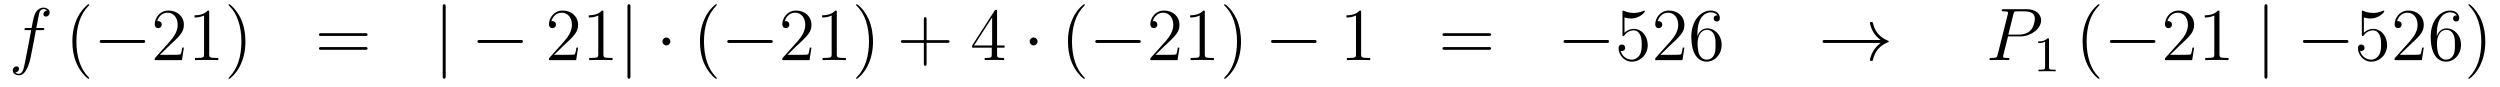
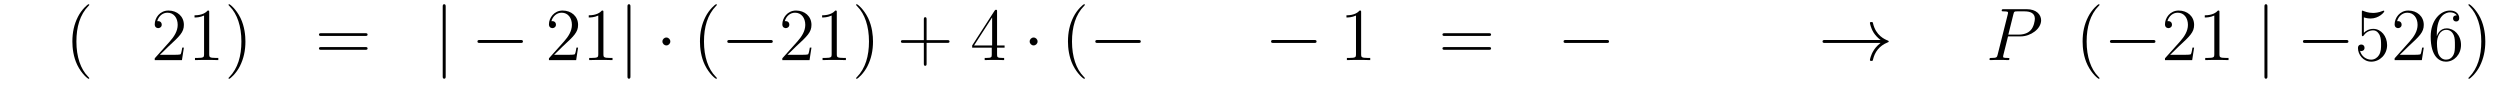
<svg xmlns="http://www.w3.org/2000/svg" height="14pt" version="1.1" viewBox="0 -14 401 14" width="401pt">
  <g id="page1">
    <g transform="matrix(1 0 0 1 -132 650)">
-       <path d="M138.772 -659.166C139.011 -659.166 139.106 -659.166 139.106 -659.393C139.106 -659.512 139.011 -659.512 138.795 -659.512H137.827C138.054 -660.743 138.222 -661.592 138.317 -661.975C138.389 -662.262 138.64 -662.537 138.951 -662.537C139.202 -662.537 139.453 -662.429 139.572 -662.322C139.106 -662.274 138.963 -661.927 138.963 -661.724C138.963 -661.485 139.142 -661.341 139.369 -661.341C139.608 -661.341 139.967 -661.544 139.967 -661.999C139.967 -662.501 139.465 -662.776 138.939 -662.776C138.425 -662.776 137.923 -662.393 137.684 -661.927C137.468 -661.508 137.349 -661.078 137.074 -659.512H136.273C136.046 -659.512 135.927 -659.512 135.927 -659.297C135.927 -659.166 135.998 -659.166 136.237 -659.166H137.002C136.787 -658.054 136.297 -655.352 136.022 -654.073C135.819 -653.033 135.64 -652.16 135.042 -652.16C135.006 -652.16 134.659 -652.16 134.444 -652.387C135.054 -652.435 135.054 -652.961 135.054 -652.973C135.054 -653.212 134.874 -653.356 134.648 -653.356C134.408 -653.356 134.05 -653.152 134.05 -652.698C134.05 -652.184 134.576 -651.921 135.042 -651.921C136.261 -651.921 136.763 -654.109 136.895 -654.707C137.11 -655.627 137.696 -658.807 137.755 -659.166H138.772Z" fill-rule="evenodd" />
      <path d="M146.323 -651.455C146.323 -651.491 146.323 -651.515 146.12 -651.718C144.924 -652.926 144.255 -654.898 144.255 -657.337C144.255 -659.656 144.817 -661.652 146.203 -663.063C146.323 -663.17 146.323 -663.194 146.323 -663.23C146.323 -663.302 146.263 -663.326 146.215 -663.326C146.06 -663.326 145.08 -662.465 144.494 -661.293C143.884 -660.086 143.609 -658.807 143.609 -657.337C143.609 -656.272 143.777 -654.85 144.398 -653.571C145.103 -652.137 146.084 -651.359 146.215 -651.359C146.263 -651.359 146.323 -651.383 146.323 -651.455Z" fill-rule="evenodd" />
-       <path d="M154.874 -657.109C155.077 -657.109 155.293 -657.109 155.293 -657.348C155.293 -657.588 155.077 -657.588 154.874 -657.588H148.407C148.204 -657.588 147.989 -657.588 147.989 -657.348C147.989 -657.109 148.204 -657.109 148.407 -657.109H154.874Z" fill-rule="evenodd" />
      <path d="M161.494 -656.368H161.232C161.196 -656.165 161.1 -655.507 160.98 -655.316C160.897 -655.209 160.215 -655.209 159.857 -655.209H157.645C157.968 -655.484 158.697 -656.249 159.008 -656.536C160.825 -658.209 161.494 -658.831 161.494 -660.014C161.494 -661.389 160.407 -662.309 159.02 -662.309C157.633 -662.309 156.82 -661.126 156.82 -660.098C156.82 -659.488 157.347 -659.488 157.382 -659.488C157.633 -659.488 157.944 -659.667 157.944 -660.05C157.944 -660.385 157.717 -660.612 157.382 -660.612C157.275 -660.612 157.251 -660.612 157.215 -660.6C157.442 -661.413 158.088 -661.963 158.865 -661.963C159.881 -661.963 160.502 -661.114 160.502 -660.014C160.502 -658.998 159.917 -658.113 159.235 -657.348L156.82 -654.647V-654.36H161.184L161.494 -656.368ZM165.557 -662.022C165.557 -662.298 165.557 -662.309 165.318 -662.309C165.031 -661.987 164.434 -661.544 163.202 -661.544V-661.198C163.477 -661.198 164.075 -661.198 164.732 -661.508V-655.28C164.732 -654.85 164.697 -654.707 163.645 -654.707H163.274V-654.36C163.597 -654.384 164.757 -654.384 165.151 -654.384C165.546 -654.384 166.693 -654.384 167.016 -654.36V-654.707H166.645C165.593 -654.707 165.557 -654.85 165.557 -655.28V-662.022ZM171.366 -657.337C171.366 -658.245 171.246 -659.727 170.577 -661.114C169.871 -662.548 168.891 -663.326 168.759 -663.326C168.712 -663.326 168.652 -663.302 168.652 -663.23C168.652 -663.194 168.652 -663.17 168.855 -662.967C170.051 -661.76 170.72 -659.787 170.72 -657.348C170.72 -655.029 170.158 -653.033 168.771 -651.622C168.652 -651.515 168.652 -651.491 168.652 -651.455C168.652 -651.383 168.712 -651.359 168.759 -651.359C168.915 -651.359 169.895 -652.22 170.481 -653.392C171.091 -654.611 171.366 -655.902 171.366 -657.337Z" fill-rule="evenodd" />
      <path d="M190.58 -658.233C190.747 -658.233 190.963 -658.233 190.963 -658.448C190.963 -658.675 190.76 -658.675 190.58 -658.675H183.539C183.372 -658.675 183.157 -658.675 183.157 -658.46C183.157 -658.233 183.36 -658.233 183.539 -658.233H190.58ZM190.58 -656.01C190.747 -656.01 190.963 -656.01 190.963 -656.225C190.963 -656.452 190.76 -656.452 190.58 -656.452H183.539C183.372 -656.452 183.157 -656.452 183.157 -656.237C183.157 -656.01 183.36 -656.01 183.539 -656.01H190.58Z" fill-rule="evenodd" />
      <path d="M203.489 -662.895C203.489 -663.11 203.489 -663.326 203.25 -663.326S203.011 -663.11 203.011 -662.895V-651.802C203.011 -651.587 203.011 -651.372 203.25 -651.372S203.489 -651.587 203.489 -651.802V-662.895Z" fill-rule="evenodd" />
      <path d="M215.466 -657.109C215.669 -657.109 215.884 -657.109 215.884 -657.348C215.884 -657.588 215.669 -657.588 215.466 -657.588H208.998C208.795 -657.588 208.58 -657.588 208.58 -657.348C208.58 -657.109 208.795 -657.109 208.998 -657.109H215.466Z" fill-rule="evenodd" />
      <path d="M224.725 -656.368H224.462C224.426 -656.165 224.332 -655.507 224.212 -655.316C224.128 -655.209 223.446 -655.209 223.088 -655.209H220.877C221.2 -655.484 221.928 -656.249 222.239 -656.536C224.057 -658.209 224.725 -658.831 224.725 -660.014C224.725 -661.389 223.638 -662.309 222.251 -662.309C220.865 -662.309 220.051 -661.126 220.051 -660.098C220.051 -659.488 220.578 -659.488 220.614 -659.488C220.865 -659.488 221.176 -659.667 221.176 -660.05C221.176 -660.385 220.948 -660.612 220.614 -660.612C220.506 -660.612 220.482 -660.612 220.446 -660.6C220.674 -661.413 221.318 -661.963 222.096 -661.963C223.112 -661.963 223.734 -661.114 223.734 -660.014C223.734 -658.998 223.148 -658.113 222.467 -657.348L220.051 -654.647V-654.36H224.416L224.725 -656.368ZM228.788 -662.022C228.788 -662.298 228.788 -662.309 228.55 -662.309C228.263 -661.987 227.665 -661.544 226.434 -661.544V-661.198C226.709 -661.198 227.306 -661.198 227.964 -661.508V-655.28C227.964 -654.85 227.928 -654.707 226.876 -654.707H226.506V-654.36C226.828 -654.384 227.988 -654.384 228.382 -654.384C228.776 -654.384 229.925 -654.384 230.248 -654.36V-654.707H229.877C228.824 -654.707 228.788 -654.85 228.788 -655.28V-662.022Z" fill-rule="evenodd" />
      <path d="M233.124 -662.895C233.124 -663.11 233.124 -663.326 232.885 -663.326S232.646 -663.11 232.646 -662.895V-651.802C232.646 -651.587 232.646 -651.372 232.885 -651.372S233.124 -651.587 233.124 -651.802V-662.895Z" fill-rule="evenodd" />
      <path d="M239.519 -657.348C239.519 -657.695 239.232 -657.982 238.885 -657.982C238.538 -657.982 238.252 -657.695 238.252 -657.348C238.252 -657.002 238.538 -656.715 238.885 -656.715C239.232 -656.715 239.519 -657.002 239.519 -657.348Z" fill-rule="evenodd" />
      <path d="M246.988 -651.455C246.988 -651.491 246.988 -651.515 246.785 -651.718C245.59 -652.926 244.919 -654.898 244.919 -657.337C244.919 -659.656 245.482 -661.652 246.868 -663.063C246.988 -663.17 246.988 -663.194 246.988 -663.23C246.988 -663.302 246.928 -663.326 246.88 -663.326C246.725 -663.326 245.744 -662.465 245.159 -661.293C244.549 -660.086 244.274 -658.807 244.274 -657.337C244.274 -656.272 244.441 -654.85 245.063 -653.571C245.768 -652.137 246.749 -651.359 246.88 -651.359C246.928 -651.359 246.988 -651.383 246.988 -651.455Z" fill-rule="evenodd" />
      <path d="M255.539 -657.109C255.742 -657.109 255.958 -657.109 255.958 -657.348C255.958 -657.588 255.742 -657.588 255.539 -657.588H249.072C248.868 -657.588 248.653 -657.588 248.653 -657.348C248.653 -657.109 248.868 -657.109 249.072 -657.109H255.539Z" fill-rule="evenodd" />
      <path d="M262.159 -656.368H261.896C261.86 -656.165 261.764 -655.507 261.646 -655.316C261.562 -655.209 260.88 -655.209 260.521 -655.209H258.31C258.632 -655.484 259.362 -656.249 259.673 -656.536C261.49 -658.209 262.159 -658.831 262.159 -660.014C262.159 -661.389 261.071 -662.309 259.685 -662.309C258.298 -662.309 257.485 -661.126 257.485 -660.098C257.485 -659.488 258.011 -659.488 258.047 -659.488C258.298 -659.488 258.608 -659.667 258.608 -660.05C258.608 -660.385 258.382 -660.612 258.047 -660.612C257.939 -660.612 257.916 -660.612 257.88 -660.6C258.107 -661.413 258.752 -661.963 259.529 -661.963C260.545 -661.963 261.167 -661.114 261.167 -660.014C261.167 -658.998 260.581 -658.113 259.9 -657.348L257.485 -654.647V-654.36H261.848L262.159 -656.368ZM266.222 -662.022C266.222 -662.298 266.222 -662.309 265.984 -662.309C265.696 -661.987 265.098 -661.544 263.867 -661.544V-661.198C264.142 -661.198 264.739 -661.198 265.397 -661.508V-655.28C265.397 -654.85 265.362 -654.707 264.31 -654.707H263.939V-654.36C264.262 -654.384 265.421 -654.384 265.816 -654.384C266.21 -654.384 267.358 -654.384 267.68 -654.36V-654.707H267.31C266.258 -654.707 266.222 -654.85 266.222 -655.28V-662.022ZM272.03 -657.337C272.03 -658.245 271.91 -659.727 271.242 -661.114C270.536 -662.548 269.556 -663.326 269.424 -663.326C269.376 -663.326 269.317 -663.302 269.317 -663.23C269.317 -663.194 269.317 -663.17 269.52 -662.967C270.715 -661.76 271.385 -659.787 271.385 -657.348C271.385 -655.029 270.823 -653.033 269.436 -651.622C269.317 -651.515 269.317 -651.491 269.317 -651.455C269.317 -651.383 269.376 -651.359 269.424 -651.359C269.58 -651.359 270.56 -652.22 271.146 -653.392C271.756 -654.611 272.03 -655.902 272.03 -657.337Z" fill-rule="evenodd" />
      <path d="M280.626 -657.121H283.925C284.092 -657.121 284.308 -657.121 284.308 -657.337C284.308 -657.564 284.105 -657.564 283.925 -657.564H280.626V-660.863C280.626 -661.03 280.626 -661.246 280.41 -661.246C280.183 -661.246 280.183 -661.042 280.183 -660.863V-657.564H276.884C276.716 -657.564 276.502 -657.564 276.502 -657.348C276.502 -657.121 276.704 -657.121 276.884 -657.121H280.183V-653.822C280.183 -653.655 280.183 -653.44 280.398 -653.44C280.626 -653.44 280.626 -653.643 280.626 -653.822V-657.121Z" fill-rule="evenodd" />
      <path d="M291.929 -662.142C291.929 -662.369 291.929 -662.429 291.761 -662.429C291.666 -662.429 291.63 -662.429 291.534 -662.286L287.935 -656.703V-656.356H291.079V-655.268C291.079 -654.826 291.055 -654.707 290.183 -654.707H289.944V-654.36C290.219 -654.384 291.163 -654.384 291.498 -654.384S292.789 -654.384 293.064 -654.36V-654.707H292.825C291.965 -654.707 291.929 -654.826 291.929 -655.268V-656.356H293.136V-656.703H291.929V-662.142ZM291.139 -661.21V-656.703H288.234L291.139 -661.21Z" fill-rule="evenodd" />
      <path d="M298.427 -657.348C298.427 -657.695 298.14 -657.982 297.793 -657.982C297.446 -657.982 297.16 -657.695 297.16 -657.348C297.16 -657.002 297.446 -656.715 297.793 -656.715C298.14 -656.715 298.427 -657.002 298.427 -657.348Z" fill-rule="evenodd" />
      <path d="M306.017 -651.455C306.017 -651.491 306.017 -651.515 305.813 -651.718C304.618 -652.926 303.948 -654.898 303.948 -657.337C303.948 -659.656 304.51 -661.652 305.897 -663.063C306.017 -663.17 306.017 -663.194 306.017 -663.23C306.017 -663.302 305.957 -663.326 305.909 -663.326C305.754 -663.326 304.774 -662.465 304.188 -661.293C303.578 -660.086 303.302 -658.807 303.302 -657.337C303.302 -656.272 303.47 -654.85 304.092 -653.571C304.796 -652.137 305.777 -651.359 305.909 -651.359C305.957 -651.359 306.017 -651.383 306.017 -651.455Z" fill-rule="evenodd" />
      <path d="M314.568 -657.109C314.771 -657.109 314.986 -657.109 314.986 -657.348C314.986 -657.588 314.771 -657.588 314.568 -657.588H308.1C307.897 -657.588 307.682 -657.588 307.682 -657.348C307.682 -657.109 307.897 -657.109 308.1 -657.109H314.568Z" fill-rule="evenodd" />
-       <path d="M321.188 -656.368H320.926C320.89 -656.165 320.794 -655.507 320.674 -655.316C320.591 -655.209 319.909 -655.209 319.55 -655.209H317.339C317.662 -655.484 318.391 -656.249 318.702 -656.536C320.519 -658.209 321.188 -658.831 321.188 -660.014C321.188 -661.389 320.1 -662.309 318.714 -662.309C317.327 -662.309 316.513 -661.126 316.513 -660.098C316.513 -659.488 317.04 -659.488 317.076 -659.488C317.327 -659.488 317.638 -659.667 317.638 -660.05C317.638 -660.385 317.411 -660.612 317.076 -660.612C316.968 -660.612 316.944 -660.612 316.908 -660.6C317.136 -661.413 317.78 -661.963 318.558 -661.963C319.574 -661.963 320.196 -661.114 320.196 -660.014C320.196 -658.998 319.61 -658.113 318.929 -657.348L316.513 -654.647V-654.36H320.878L321.188 -656.368ZM325.25 -662.022C325.25 -662.298 325.25 -662.309 325.012 -662.309C324.725 -661.987 324.127 -661.544 322.896 -661.544V-661.198C323.171 -661.198 323.768 -661.198 324.426 -661.508V-655.28C324.426 -654.85 324.39 -654.707 323.338 -654.707H322.968V-654.36C323.291 -654.384 324.45 -654.384 324.845 -654.384C325.238 -654.384 326.387 -654.384 326.71 -654.36V-654.707H326.339C325.286 -654.707 325.25 -654.85 325.25 -655.28V-662.022ZM331.058 -657.337C331.058 -658.245 330.94 -659.727 330.27 -661.114C329.564 -662.548 328.584 -663.326 328.453 -663.326C328.405 -663.326 328.345 -663.302 328.345 -663.23C328.345 -663.194 328.345 -663.17 328.549 -662.967C329.744 -661.76 330.414 -659.787 330.414 -657.348C330.414 -655.029 329.851 -653.033 328.465 -651.622C328.345 -651.515 328.345 -651.491 328.345 -651.455C328.345 -651.383 328.405 -651.359 328.453 -651.359C328.608 -651.359 329.588 -652.22 330.174 -653.392C330.785 -654.611 331.058 -655.902 331.058 -657.337Z" fill-rule="evenodd" />
      <path d="M342.762 -657.109C342.966 -657.109 343.181 -657.109 343.181 -657.348C343.181 -657.588 342.966 -657.588 342.762 -657.588H336.295C336.092 -657.588 335.876 -657.588 335.876 -657.348C335.876 -657.109 336.092 -657.109 336.295 -657.109H342.762Z" fill-rule="evenodd" />
      <path d="M350.326 -662.022C350.326 -662.298 350.326 -662.309 350.087 -662.309C349.8 -661.987 349.202 -661.544 347.971 -661.544V-661.198C348.246 -661.198 348.844 -661.198 349.501 -661.508V-655.28C349.501 -654.85 349.465 -654.707 348.413 -654.707H348.042V-654.36C348.365 -654.384 349.525 -654.384 349.919 -654.384C350.314 -654.384 351.461 -654.384 351.784 -654.36V-654.707H351.414C350.362 -654.707 350.326 -654.85 350.326 -655.28V-662.022Z" fill-rule="evenodd" />
      <path d="M370.79 -658.233C370.958 -658.233 371.173 -658.233 371.173 -658.448C371.173 -658.675 370.97 -658.675 370.79 -658.675H363.75C363.582 -658.675 363.367 -658.675 363.367 -658.46C363.367 -658.233 363.57 -658.233 363.75 -658.233H370.79ZM370.79 -656.01C370.958 -656.01 371.173 -656.01 371.173 -656.225C371.173 -656.452 370.97 -656.452 370.79 -656.452H363.75C363.582 -656.452 363.367 -656.452 363.367 -656.237C363.367 -656.01 363.57 -656.01 363.75 -656.01H370.79Z" fill-rule="evenodd" />
      <path d="M389.677 -657.109C389.88 -657.109 390.095 -657.109 390.095 -657.348C390.095 -657.588 389.88 -657.588 389.677 -657.588H383.209C383.006 -657.588 382.792 -657.588 382.792 -657.348C382.792 -657.109 383.006 -657.109 383.209 -657.109H389.677Z" fill-rule="evenodd" />
-       <path d="M392.567 -661.21C393.082 -661.042 393.499 -661.03 393.631 -661.03C394.982 -661.03 395.843 -662.022 395.843 -662.19C395.843 -662.238 395.819 -662.298 395.747 -662.298C395.723 -662.298 395.699 -662.298 395.592 -662.25C394.922 -661.963 394.349 -661.927 394.038 -661.927C393.248 -661.927 392.687 -662.166 392.46 -662.262C392.376 -662.298 392.352 -662.298 392.34 -662.298C392.245 -662.298 392.245 -662.226 392.245 -662.034V-658.484C392.245 -658.269 392.245 -658.197 392.388 -658.197C392.448 -658.197 392.46 -658.209 392.579 -658.353C392.914 -658.843 393.476 -659.13 394.074 -659.13C394.708 -659.13 395.018 -658.544 395.113 -658.341C395.317 -657.874 395.329 -657.289 395.329 -656.834C395.329 -656.38 395.329 -655.699 394.994 -655.161C394.73 -654.731 394.265 -654.432 393.739 -654.432C392.95 -654.432 392.173 -654.97 391.957 -655.842C392.017 -655.818 392.089 -655.807 392.149 -655.807C392.352 -655.807 392.675 -655.926 392.675 -656.332C392.675 -656.667 392.448 -656.858 392.149 -656.858C391.933 -656.858 391.622 -656.751 391.622 -656.285C391.622 -655.268 392.436 -654.109 393.763 -654.109C395.113 -654.109 396.296 -655.245 396.296 -656.763C396.296 -658.185 395.341 -659.369 394.086 -659.369C393.404 -659.369 392.878 -659.07 392.567 -658.735V-661.21ZM402.176 -656.368H401.914C401.878 -656.165 401.783 -655.507 401.663 -655.316C401.579 -655.209 400.897 -655.209 400.54 -655.209H398.328C398.651 -655.484 399.379 -656.249 399.69 -656.536C401.508 -658.209 402.176 -658.831 402.176 -660.014C402.176 -661.389 401.089 -662.309 399.702 -662.309C398.316 -662.309 397.502 -661.126 397.502 -660.098C397.502 -659.488 398.029 -659.488 398.065 -659.488C398.316 -659.488 398.627 -659.667 398.627 -660.05C398.627 -660.385 398.399 -660.612 398.065 -660.612C397.957 -660.612 397.933 -660.612 397.897 -660.6C398.125 -661.413 398.77 -661.963 399.547 -661.963C400.564 -661.963 401.185 -661.114 401.185 -660.014C401.185 -658.998 400.598 -658.113 399.918 -657.348L397.502 -654.647V-654.36H401.866L402.176 -656.368ZM404.267 -658.52C404.267 -661.544 405.738 -662.022 406.384 -662.022C406.813 -662.022 407.244 -661.891 407.471 -661.533C407.328 -661.533 406.873 -661.533 406.873 -661.042C406.873 -660.779 407.053 -660.552 407.364 -660.552C407.663 -660.552 407.866 -660.732 407.866 -661.078C407.866 -661.7 407.411 -662.309 406.372 -662.309C404.866 -662.309 403.288 -660.768 403.288 -658.137C403.288 -654.85 404.722 -654.109 405.738 -654.109C407.041 -654.109 408.152 -655.245 408.152 -656.799C408.152 -658.388 407.041 -659.452 405.846 -659.452C404.782 -659.452 404.387 -658.532 404.267 -658.197V-658.52ZM405.738 -654.432C404.984 -654.432 404.626 -655.101 404.519 -655.352C404.411 -655.663 404.291 -656.249 404.291 -657.086C404.291 -658.03 404.722 -659.213 405.798 -659.213C406.454 -659.213 406.801 -658.771 406.981 -658.365C407.172 -657.922 407.172 -657.325 407.172 -656.811C407.172 -656.201 407.172 -655.663 406.945 -655.209C406.646 -654.635 406.216 -654.432 405.738 -654.432Z" fill-rule="evenodd" />
      <path d="M433.644 -657.109C432.986 -656.607 432.664 -656.117 432.568 -655.962C432.03 -655.137 431.934 -654.384 431.934 -654.372C431.934 -654.228 432.078 -654.228 432.173 -654.228C432.377 -654.228 432.389 -654.252 432.436 -654.468C432.712 -655.639 433.416 -656.643 434.767 -657.193C434.911 -657.241 434.947 -657.265 434.947 -657.348S434.875 -657.468 434.851 -657.48C434.324 -657.683 432.878 -658.281 432.425 -660.289C432.389 -660.433 432.377 -660.468 432.173 -660.468C432.078 -660.468 431.934 -660.468 431.934 -660.325C431.934 -660.301 432.042 -659.548 432.544 -658.747C432.782 -658.388 433.129 -657.97 433.644 -657.588H424.762C424.547 -657.588 424.331 -657.588 424.331 -657.348C424.331 -657.109 424.547 -657.109 424.762 -657.109H433.644Z" fill-rule="evenodd" />
      <path d="M454.088 -658.161H456.096C457.746 -658.161 459.396 -659.381 459.396 -660.743C459.396 -661.676 458.608 -662.525 457.1 -662.525H453.407C453.18 -662.525 453.072 -662.525 453.072 -662.298C453.072 -662.178 453.18 -662.178 453.359 -662.178C454.088 -662.178 454.088 -662.082 454.088 -661.951C454.088 -661.927 454.088 -661.855 454.04 -661.676L452.426 -655.245C452.32 -654.826 452.296 -654.707 451.458 -654.707C451.231 -654.707 451.112 -654.707 451.112 -654.492C451.112 -654.36 451.219 -654.36 451.291 -654.36C451.518 -654.36 451.758 -654.384 451.985 -654.384H453.383C453.611 -654.384 453.862 -654.36 454.088 -654.36C454.184 -654.36 454.315 -654.36 454.315 -654.587C454.315 -654.707 454.208 -654.707 454.028 -654.707C453.311 -654.707 453.299 -654.79 453.299 -654.91C453.299 -654.97 453.311 -655.053 453.324 -655.113L454.088 -658.161ZM454.949 -661.712C455.057 -662.154 455.105 -662.178 455.57 -662.178H456.754C457.651 -662.178 458.392 -661.891 458.392 -660.994C458.392 -660.684 458.237 -659.667 457.686 -659.118C457.483 -658.902 456.91 -658.448 455.822 -658.448H454.136L454.949 -661.712Z" fill-rule="evenodd" />
-       <path d="M460.662 -657.636C460.662 -657.851 460.646 -657.859 460.43 -657.859C460.104 -657.54 459.682 -657.349 458.926 -657.349V-657.086C459.14 -657.086 459.57 -657.086 460.032 -657.301V-653.213C460.032 -652.918 460.009 -652.823 459.252 -652.823H458.972V-652.56C459.299 -652.584 459.985 -652.584 460.344 -652.584C460.702 -652.584 461.395 -652.584 461.722 -652.56V-652.823H461.443C460.686 -652.823 460.662 -652.918 460.662 -653.213V-657.636Z" fill-rule="evenodd" />
      <path d="M468.766 -651.455C468.766 -651.491 468.766 -651.515 468.562 -651.718C467.366 -652.926 466.697 -654.898 466.697 -657.337C466.697 -659.656 467.258 -661.652 468.646 -663.063C468.766 -663.17 468.766 -663.194 468.766 -663.23C468.766 -663.302 468.706 -663.326 468.658 -663.326C468.502 -663.326 467.522 -662.465 466.937 -661.293C466.326 -660.086 466.051 -658.807 466.051 -657.337C466.051 -656.272 466.219 -654.85 466.841 -653.571C467.545 -652.137 468.526 -651.359 468.658 -651.359C468.706 -651.359 468.766 -651.383 468.766 -651.455Z" fill-rule="evenodd" />
      <path d="M477.317 -657.109C477.52 -657.109 477.734 -657.109 477.734 -657.348C477.734 -657.588 477.52 -657.588 477.317 -657.588H470.849C470.646 -657.588 470.431 -657.588 470.431 -657.348C470.431 -657.109 470.646 -657.109 470.849 -657.109H477.317Z" fill-rule="evenodd" />
      <path d="M483.936 -656.368H483.673C483.638 -656.165 483.542 -655.507 483.422 -655.316C483.34 -655.209 482.658 -655.209 482.299 -655.209H480.088C480.41 -655.484 481.139 -656.249 481.451 -656.536C483.268 -658.209 483.936 -658.831 483.936 -660.014C483.936 -661.389 482.849 -662.309 481.462 -662.309C480.076 -662.309 479.262 -661.126 479.262 -660.098C479.262 -659.488 479.789 -659.488 479.825 -659.488C480.076 -659.488 480.386 -659.667 480.386 -660.05C480.386 -660.385 480.16 -660.612 479.825 -660.612C479.717 -660.612 479.693 -660.612 479.657 -660.6C479.885 -661.413 480.529 -661.963 481.307 -661.963C482.323 -661.963 482.945 -661.114 482.945 -660.014C482.945 -658.998 482.359 -658.113 481.678 -657.348L479.262 -654.647V-654.36H483.626L483.936 -656.368ZM487.999 -662.022C487.999 -662.298 487.999 -662.309 487.76 -662.309C487.474 -661.987 486.876 -661.544 485.645 -661.544V-661.198C485.92 -661.198 486.517 -661.198 487.175 -661.508V-655.28C487.175 -654.85 487.139 -654.707 486.086 -654.707H485.717V-654.36C486.038 -654.384 487.199 -654.384 487.594 -654.384C487.987 -654.384 489.136 -654.384 489.458 -654.36V-654.707H489.088C488.035 -654.707 487.999 -654.85 487.999 -655.28V-662.022Z" fill-rule="evenodd" />
      <path d="M495.695 -662.895C495.695 -663.11 495.695 -663.326 495.456 -663.326C495.217 -663.326 495.217 -663.11 495.217 -662.895V-651.802C495.217 -651.587 495.217 -651.372 495.456 -651.372C495.695 -651.372 495.695 -651.587 495.695 -651.802V-662.895Z" fill-rule="evenodd" />
      <path d="M508.272 -657.109C508.475 -657.109 508.691 -657.109 508.691 -657.348C508.691 -657.588 508.475 -657.588 508.272 -657.588H501.805C501.601 -657.588 501.386 -657.588 501.386 -657.348C501.386 -657.109 501.601 -657.109 501.805 -657.109H508.272Z" fill-rule="evenodd" />
      <path d="M511.163 -661.21C511.676 -661.042 512.095 -661.03 512.226 -661.03C513.577 -661.03 514.438 -662.022 514.438 -662.19C514.438 -662.238 514.414 -662.298 514.343 -662.298C514.319 -662.298 514.295 -662.298 514.187 -662.25C513.517 -661.963 512.944 -661.927 512.633 -661.927C511.844 -661.927 511.282 -662.166 511.055 -662.262C510.971 -662.298 510.947 -662.298 510.936 -662.298C510.84 -662.298 510.84 -662.226 510.84 -662.034V-658.484C510.84 -658.269 510.84 -658.197 510.983 -658.197C511.043 -658.197 511.055 -658.209 511.175 -658.353C511.51 -658.843 512.071 -659.13 512.669 -659.13C513.302 -659.13 513.613 -658.544 513.709 -658.341C513.912 -657.874 513.924 -657.289 513.924 -656.834C513.924 -656.38 513.924 -655.699 513.589 -655.161C513.326 -654.731 512.86 -654.432 512.334 -654.432C511.544 -654.432 510.768 -654.97 510.553 -655.842C510.613 -655.818 510.684 -655.807 510.744 -655.807C510.947 -655.807 511.27 -655.926 511.27 -656.332C511.27 -656.667 511.043 -656.858 510.744 -656.858C510.529 -656.858 510.218 -656.751 510.218 -656.285C510.218 -655.268 511.031 -654.109 512.358 -654.109C513.709 -654.109 514.892 -655.245 514.892 -656.763C514.892 -658.185 513.936 -659.369 512.681 -659.369C511.999 -659.369 511.474 -659.07 511.163 -658.735V-661.21ZM520.772 -656.368H520.51C520.474 -656.165 520.378 -655.507 520.258 -655.316C520.175 -655.209 519.493 -655.209 519.134 -655.209H516.923C517.246 -655.484 517.975 -656.249 518.286 -656.536C520.103 -658.209 520.772 -658.831 520.772 -660.014C520.772 -661.389 519.684 -662.309 518.298 -662.309C516.911 -662.309 516.098 -661.126 516.098 -660.098C516.098 -659.488 516.624 -659.488 516.66 -659.488C516.911 -659.488 517.222 -659.667 517.222 -660.05C517.222 -660.385 516.995 -660.612 516.66 -660.612C516.552 -660.612 516.528 -660.612 516.492 -660.6C516.72 -661.413 517.366 -661.963 518.142 -661.963C519.158 -661.963 519.78 -661.114 519.78 -660.014C519.78 -658.998 519.194 -658.113 518.513 -657.348L516.098 -654.647V-654.36H520.462L520.772 -656.368ZM522.863 -658.52C522.863 -661.544 524.333 -662.022 524.978 -662.022C525.409 -662.022 525.839 -661.891 526.067 -661.533C525.923 -661.533 525.468 -661.533 525.468 -661.042C525.468 -660.779 525.648 -660.552 525.959 -660.552C526.258 -660.552 526.46 -660.732 526.46 -661.078C526.46 -661.7 526.007 -662.309 524.966 -662.309C523.46 -662.309 521.882 -660.768 521.882 -658.137C521.882 -654.85 523.316 -654.109 524.333 -654.109C525.636 -654.109 526.747 -655.245 526.747 -656.799C526.747 -658.388 525.636 -659.452 524.441 -659.452C523.376 -659.452 522.982 -658.532 522.863 -658.197V-658.52ZM524.333 -654.432C523.579 -654.432 523.222 -655.101 523.114 -655.352C523.006 -655.663 522.887 -656.249 522.887 -657.086C522.887 -658.03 523.316 -659.213 524.393 -659.213C525.05 -659.213 525.397 -658.771 525.576 -658.365C525.768 -657.922 525.768 -657.325 525.768 -656.811C525.768 -656.201 525.768 -655.663 525.54 -655.209C525.241 -654.635 524.81 -654.432 524.333 -654.432ZM530.644 -657.337C530.644 -658.245 530.524 -659.727 529.854 -661.114C529.148 -662.548 528.169 -663.326 528.037 -663.326C527.989 -663.326 527.929 -663.302 527.929 -663.23C527.929 -663.194 527.929 -663.17 528.133 -662.967C529.328 -661.76 529.998 -659.787 529.998 -657.348C529.998 -655.029 529.436 -653.033 528.049 -651.622C527.929 -651.515 527.929 -651.491 527.929 -651.455C527.929 -651.383 527.989 -651.359 528.037 -651.359C528.192 -651.359 529.172 -652.22 529.759 -653.392C530.369 -654.611 530.644 -655.902 530.644 -657.337Z" fill-rule="evenodd" />
    </g>
  </g>
</svg>